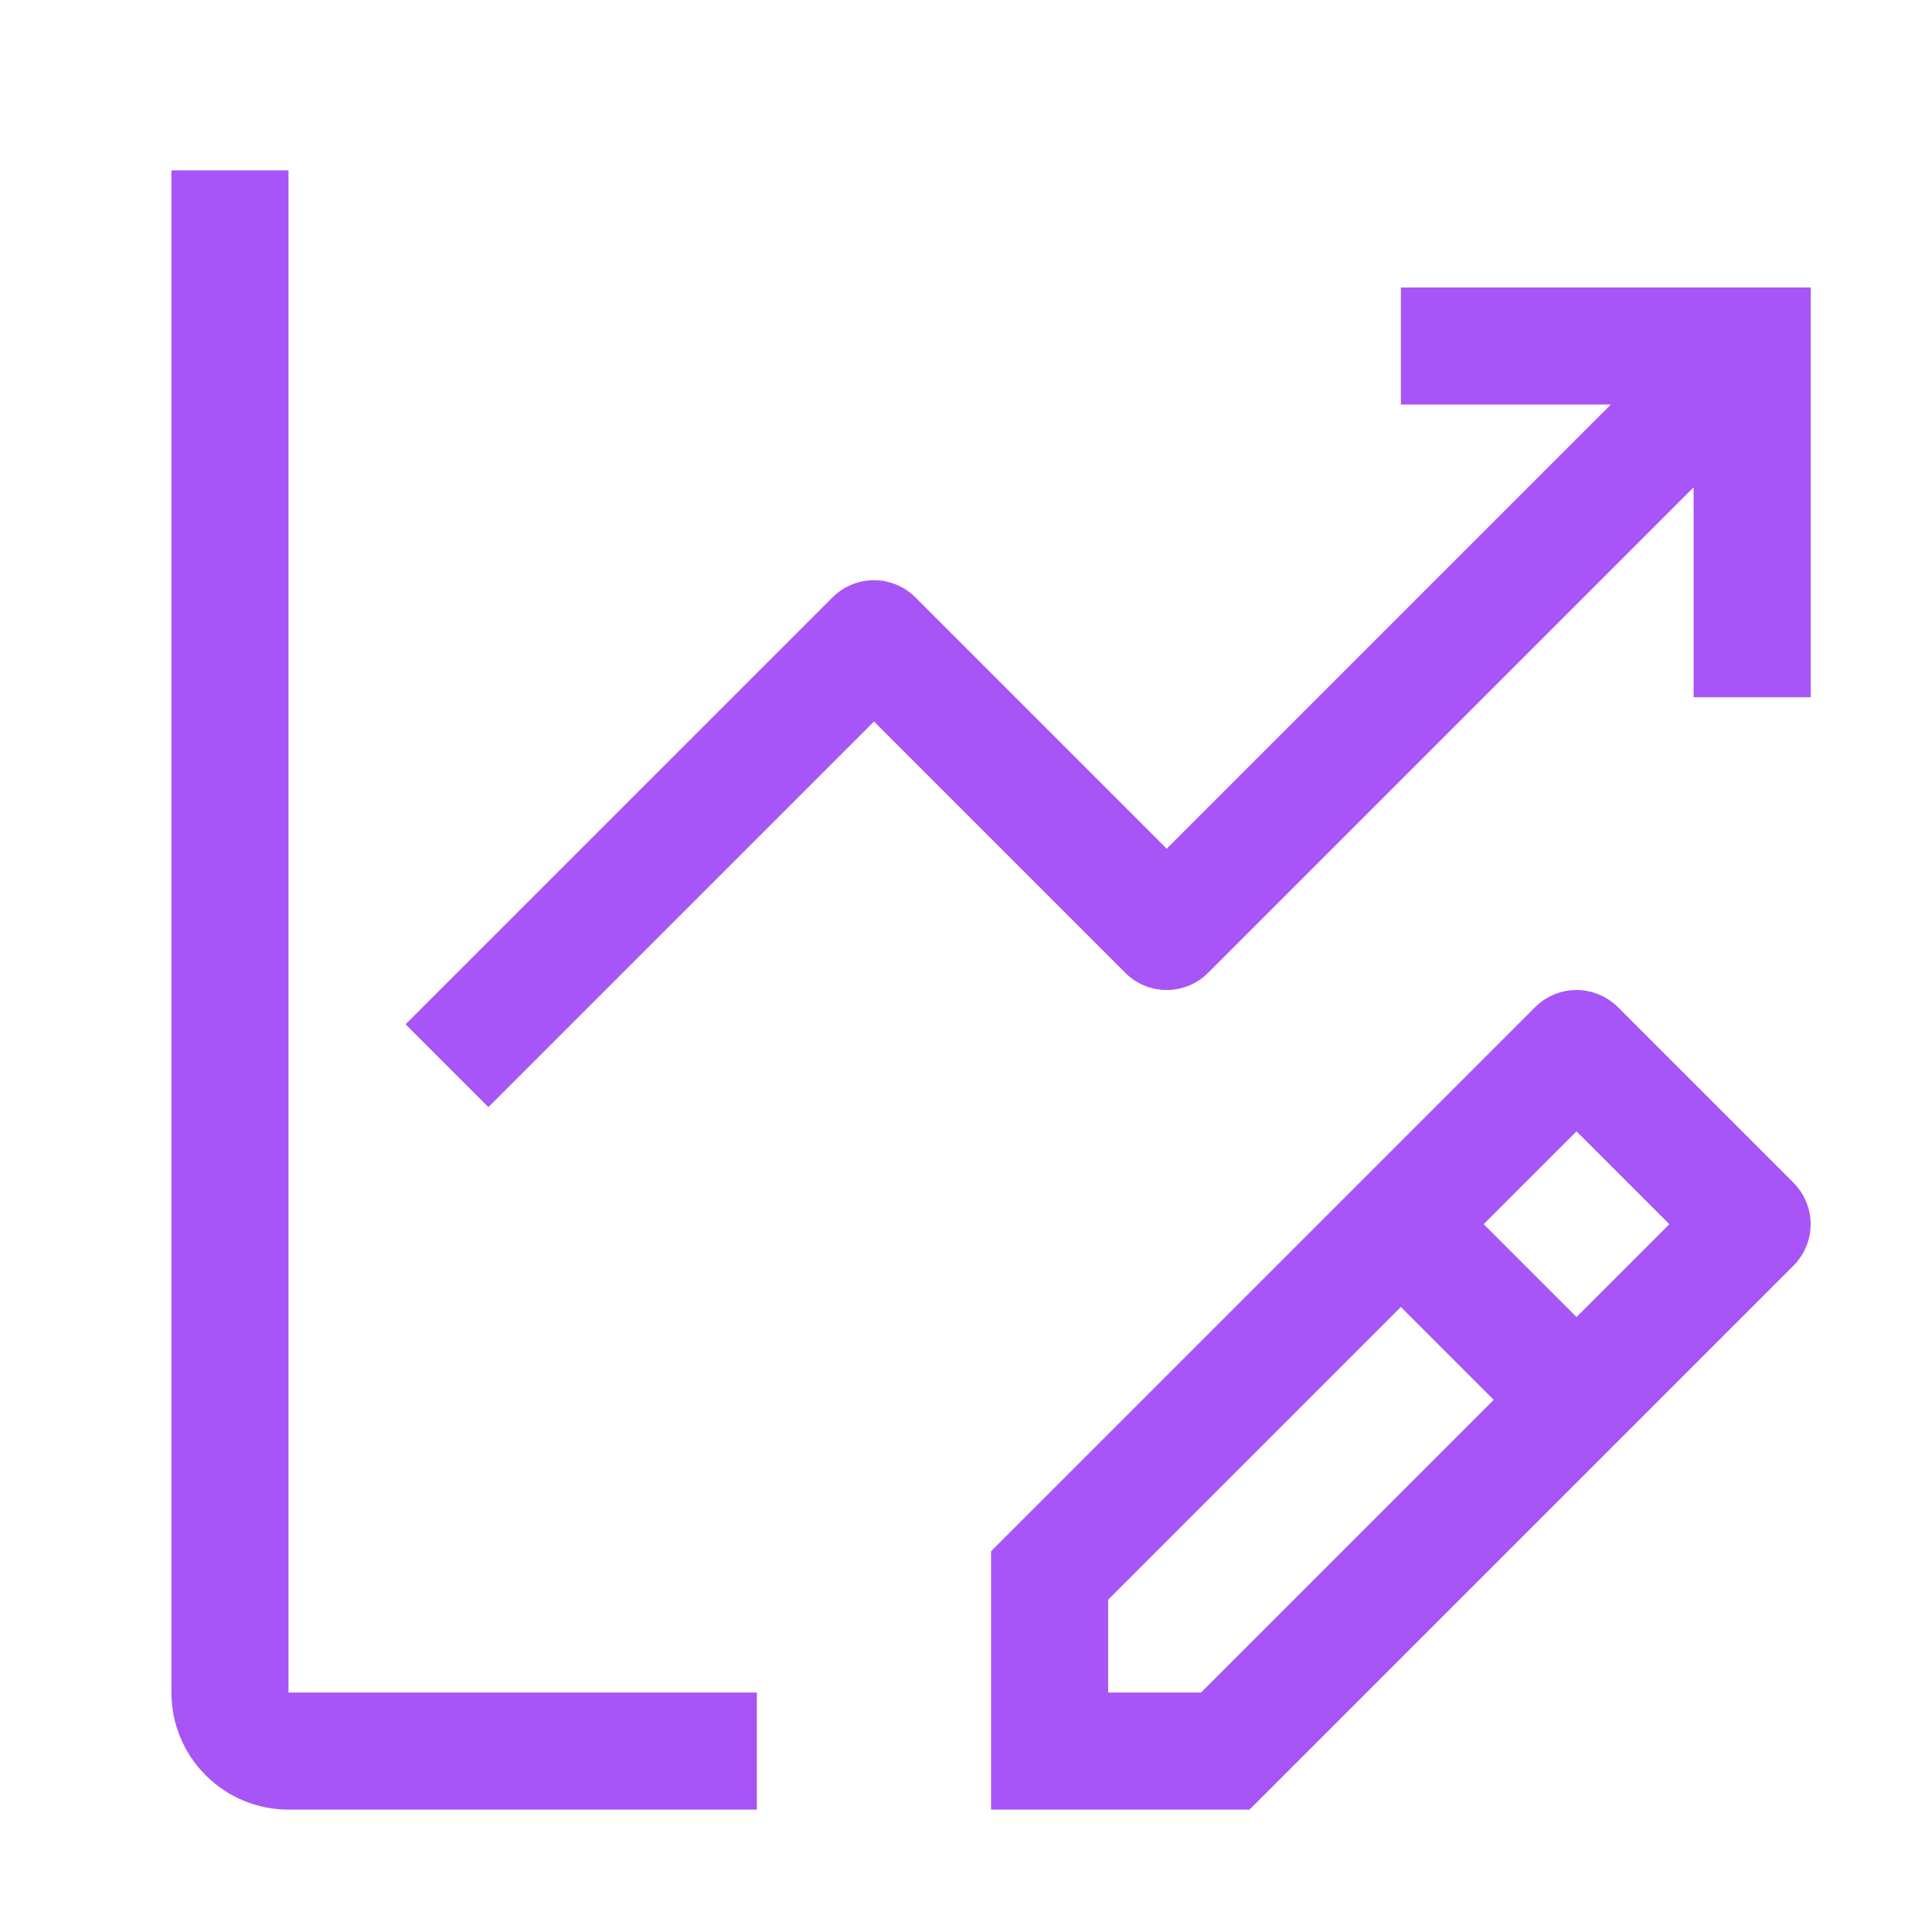
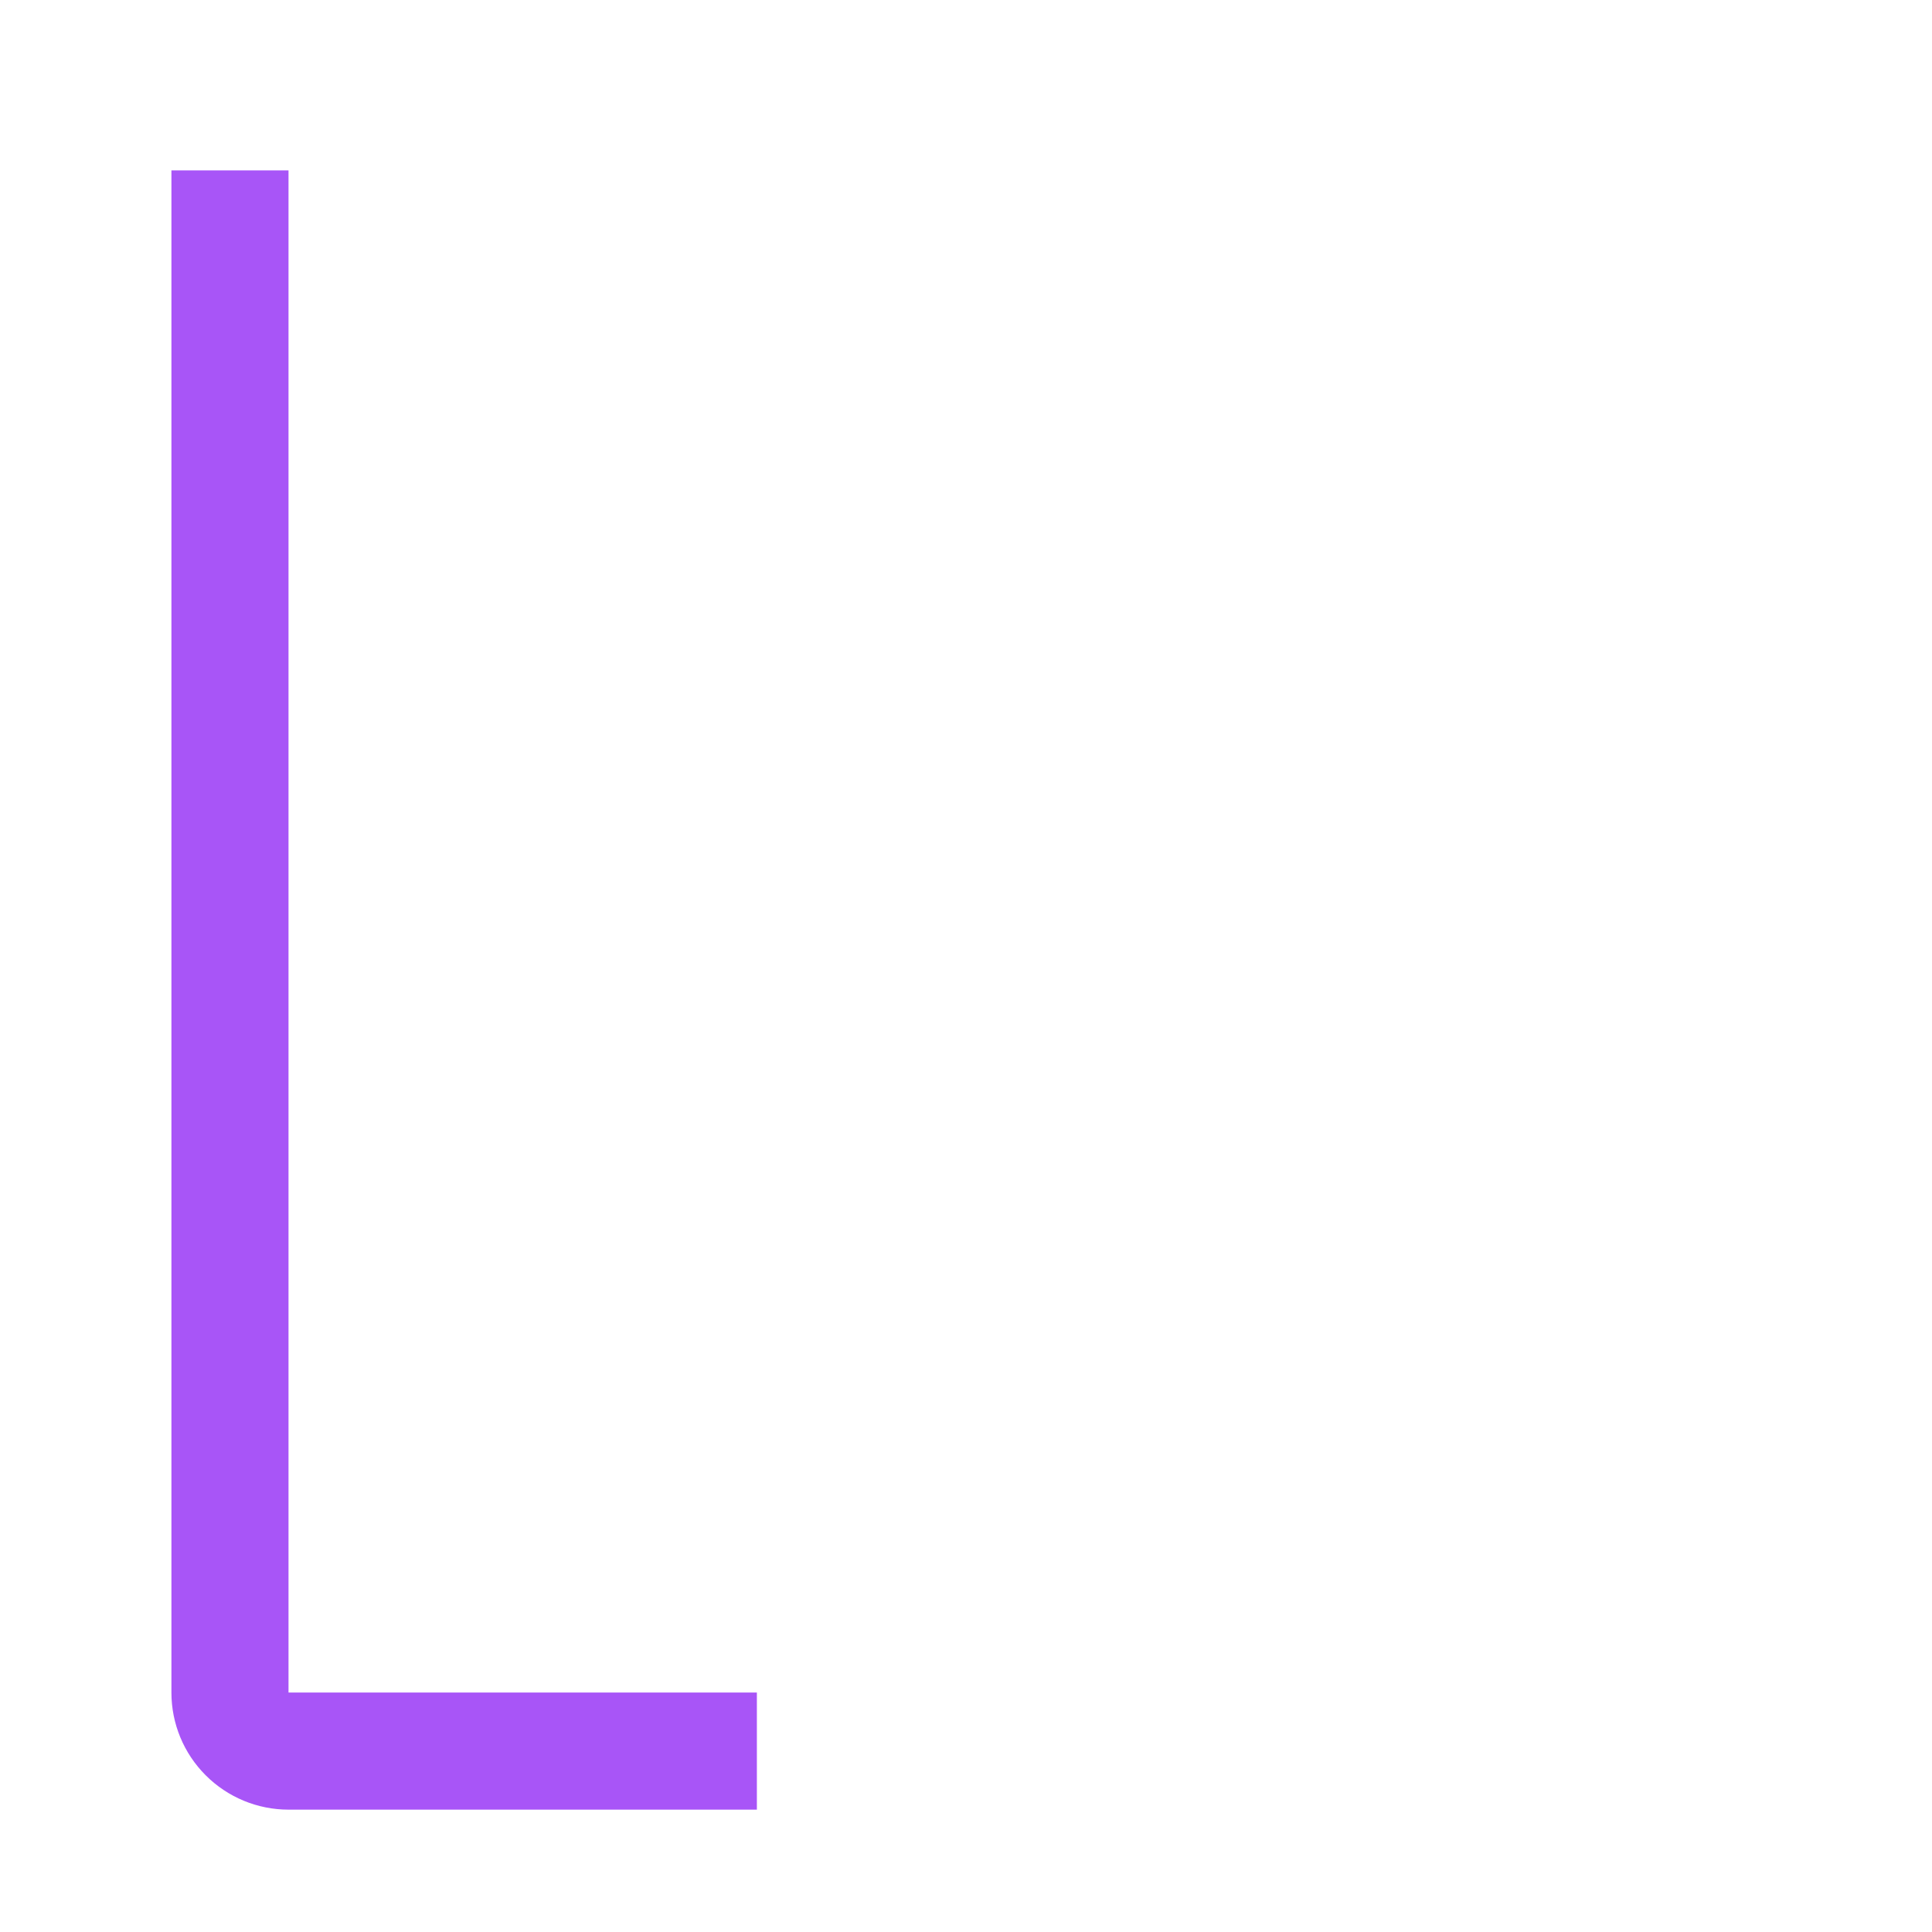
<svg xmlns="http://www.w3.org/2000/svg" width="32" height="32" viewBox="0 0 33 33" fill="none">
-   <path d="M30.635 20.203L27.635 17.203C27.447 17.016 27.193 16.91 26.928 16.91C26.663 16.91 26.408 17.016 26.221 17.203L16.928 26.496V30.91H21.342L30.635 21.617C30.822 21.43 30.927 21.175 30.927 20.91C30.927 20.645 30.822 20.391 30.635 20.203ZM20.514 28.91H18.928V27.324L23.928 22.324L25.514 23.91L20.514 28.91ZM26.928 22.496L25.342 20.91L26.928 19.324L28.514 20.91L26.928 22.496ZM30.928 4.91H23.928V6.91H27.514L19.928 14.496L15.635 10.203C15.447 10.016 15.193 9.91 14.928 9.91C14.663 9.91 14.408 10.016 14.221 10.203L6.928 17.496L8.342 18.91L14.928 12.324L19.221 16.617C19.408 16.805 19.663 16.91 19.928 16.91C20.193 16.91 20.447 16.805 20.635 16.617L28.928 8.324V11.91H30.928V4.91Z" fill="#A855F7" />
  <path d="M4.928 2.91H2.928V28.91C2.928 29.441 3.138 29.949 3.514 30.324C3.889 30.699 4.397 30.91 4.928 30.91H12.928V28.91H4.928V2.91Z" fill="#A855F7" />
</svg>